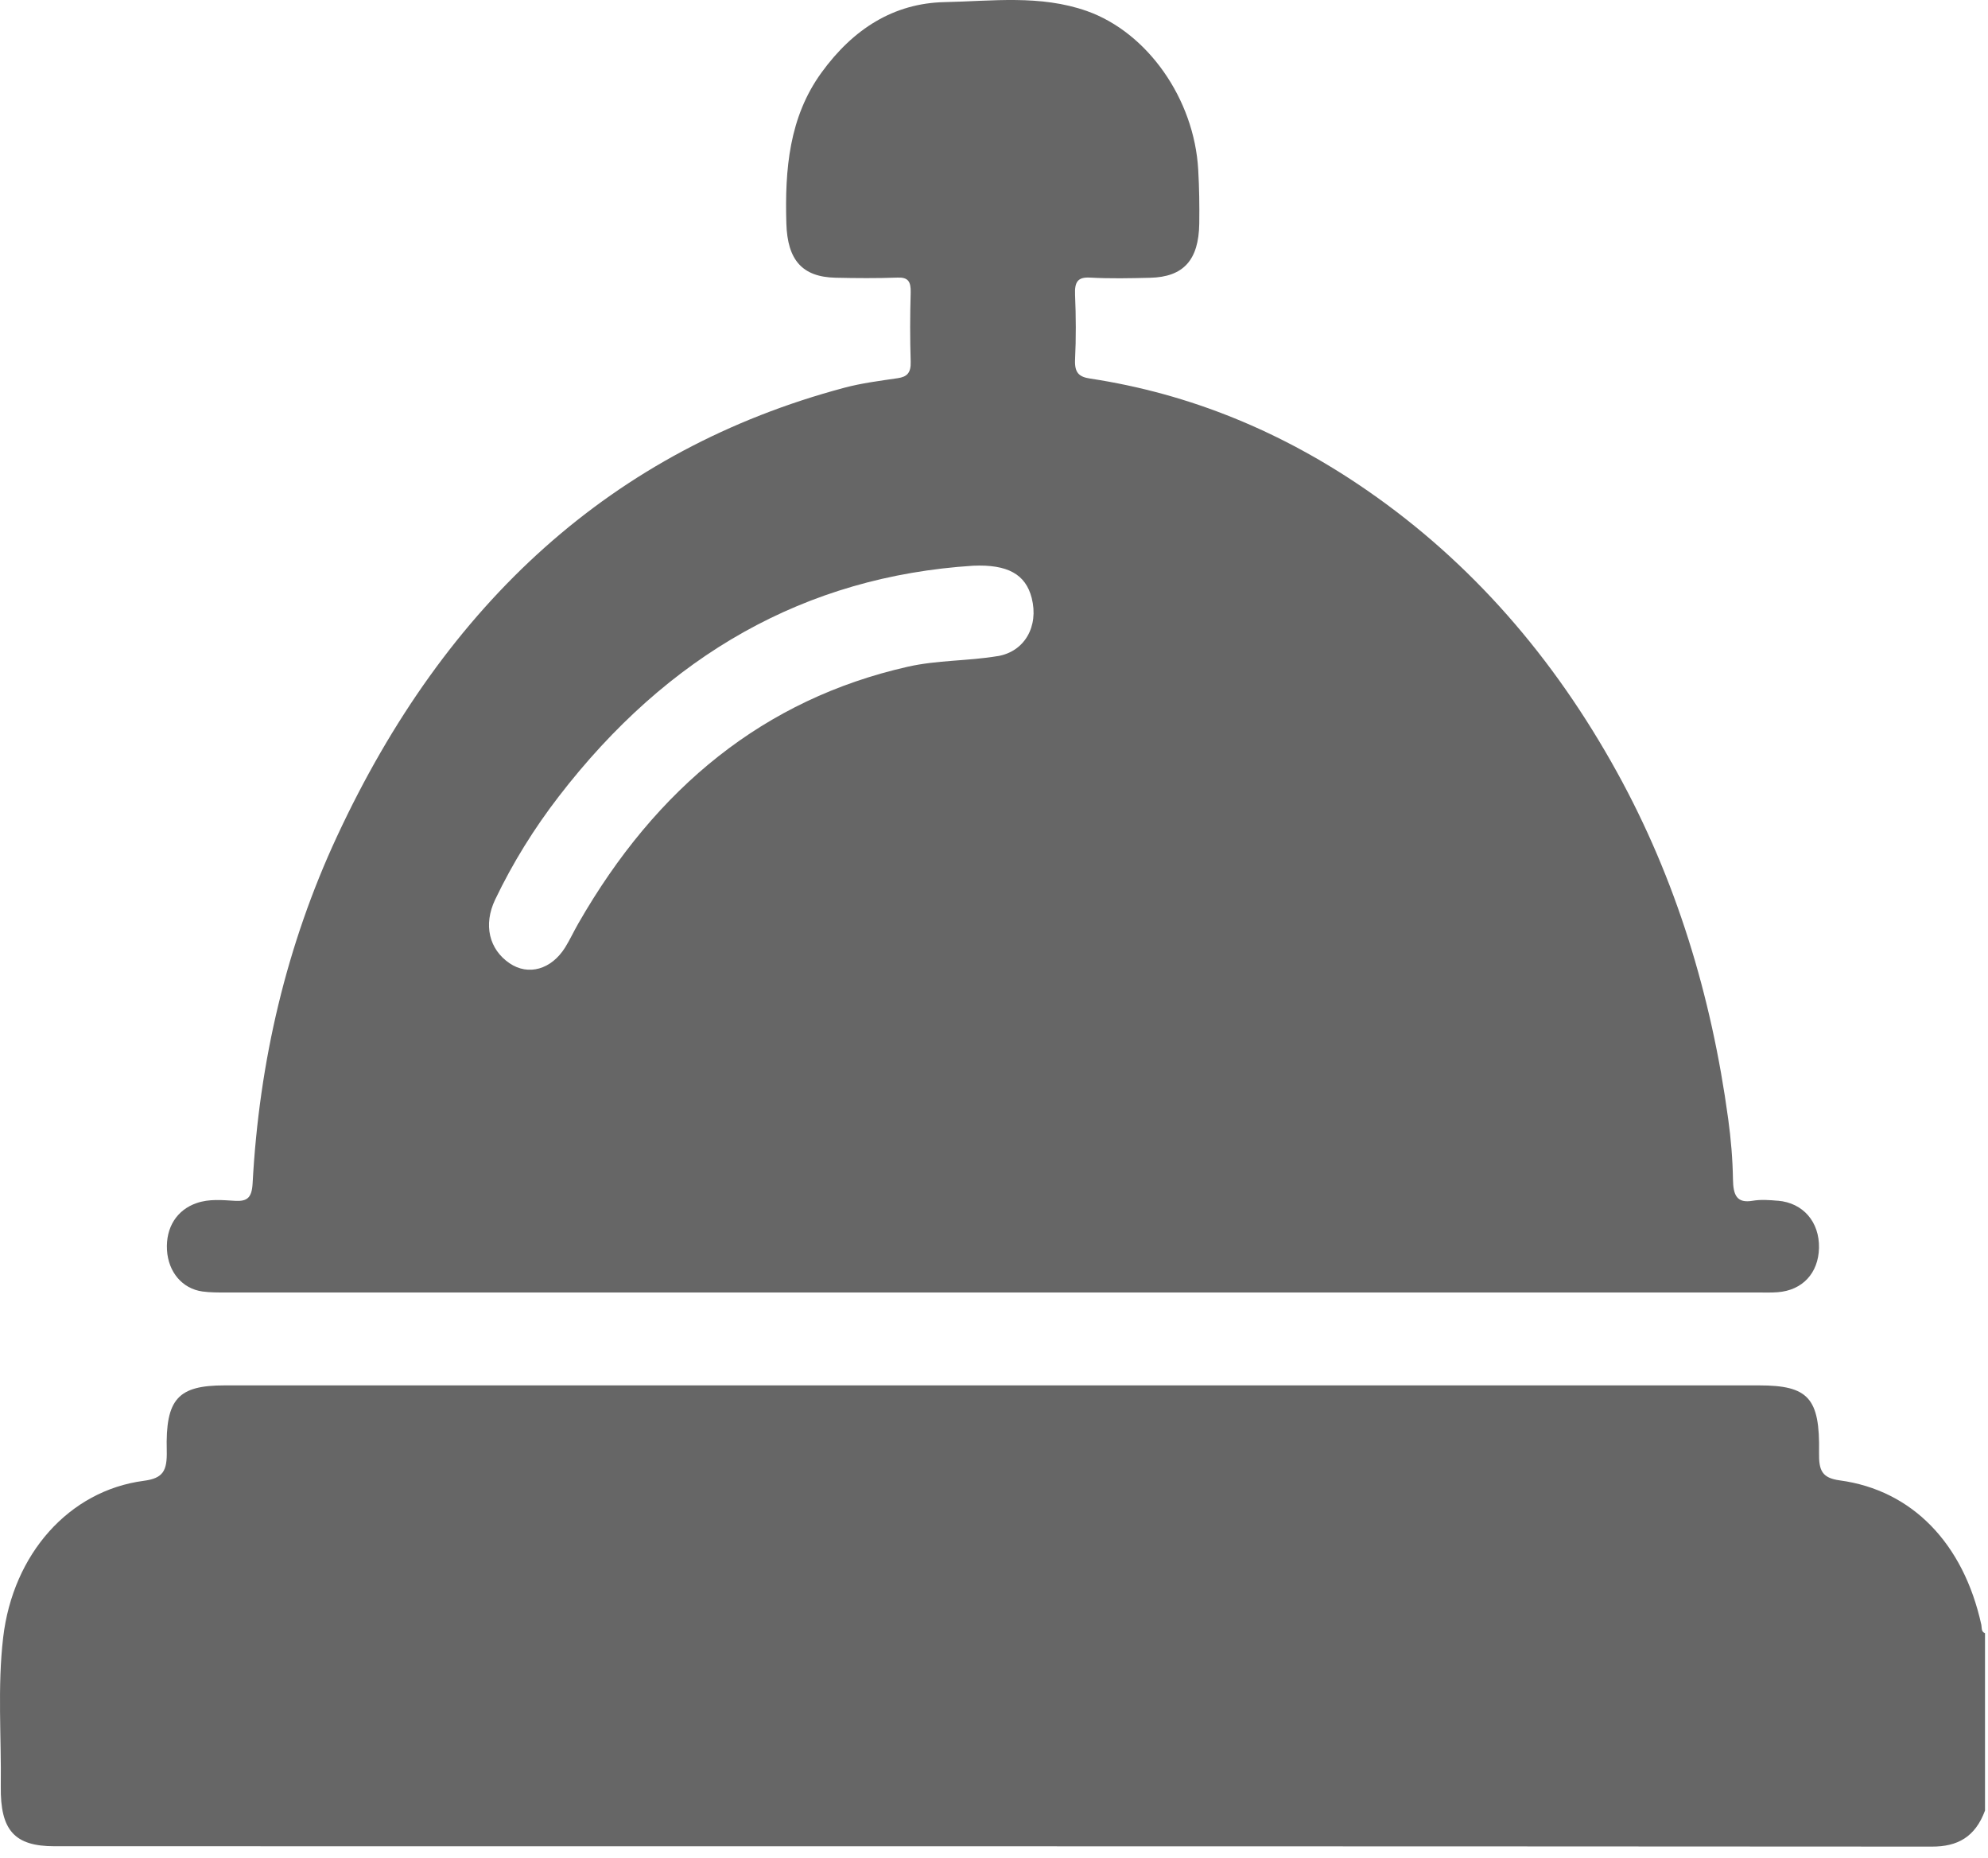
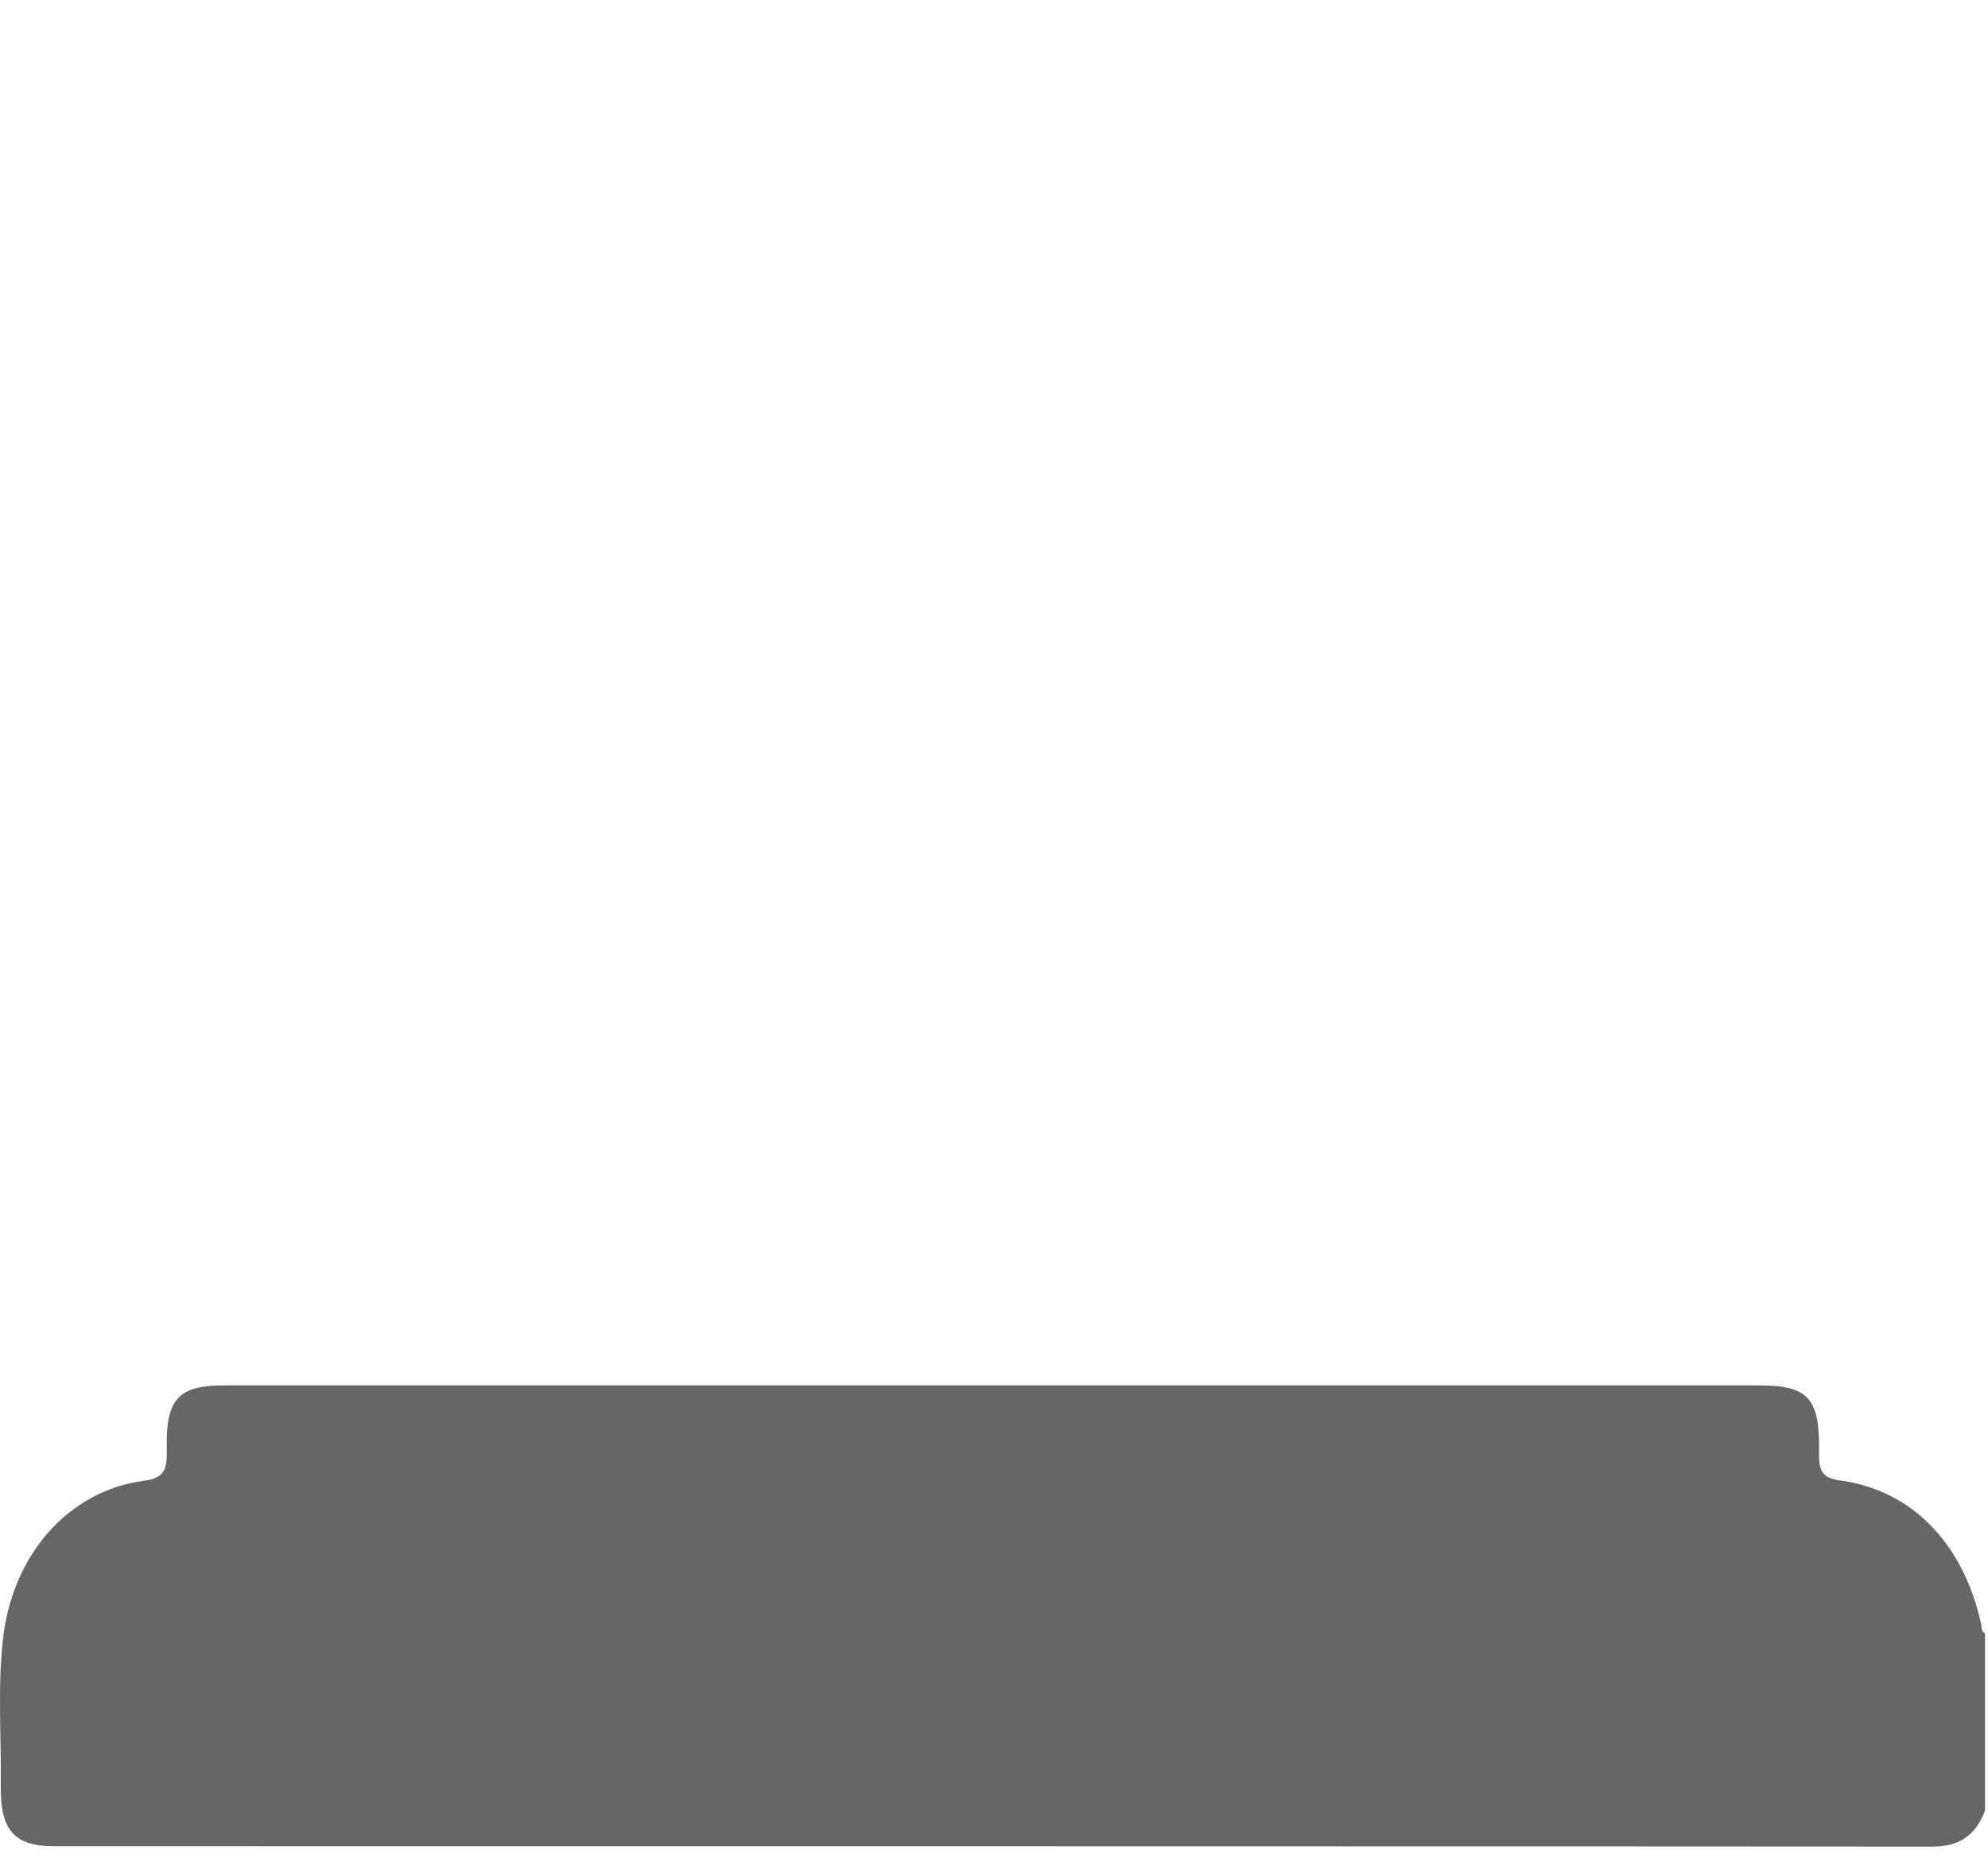
<svg xmlns="http://www.w3.org/2000/svg" width="76" height="71" viewBox="0 0 76 71" fill="none">
  <path d="M75.886 69.201C75.511 70.214 74.833 70.582 73.856 70.579C49.931 70.563 26.006 70.568 2.081 70.565C0.561 70.565 0.009 69.964 0.03 68.283C0.055 66.385 -0.101 64.477 0.121 62.586C0.496 59.395 2.64 56.973 5.496 56.598C6.235 56.501 6.393 56.221 6.375 55.443C6.323 53.461 6.813 52.951 8.584 52.951C28.139 52.951 47.693 52.951 67.248 52.951C69.126 52.951 69.579 53.429 69.541 55.518C69.53 56.207 69.653 56.489 70.336 56.582C73.105 56.957 75.059 58.993 75.742 62.086C75.77 62.211 75.73 62.367 75.886 62.421V69.201Z" fill="black" fill-opacity="0.6" />
-   <path d="M67.966 45.894C67.646 45.866 67.318 45.841 67.005 45.894C66.394 45.999 66.259 45.68 66.25 45.072C66.238 44.304 66.173 43.531 66.068 42.769C65.427 38.043 64.07 33.597 61.819 29.517C59.388 25.108 56.234 21.491 52.283 18.757C49.015 16.496 45.486 15.047 41.675 14.469C41.257 14.406 41.076 14.255 41.099 13.747C41.139 12.923 41.134 12.094 41.099 11.269C41.078 10.773 41.202 10.585 41.67 10.61C42.435 10.652 43.202 10.636 43.966 10.617C45.241 10.587 45.826 9.944 45.847 8.549C45.856 7.862 45.847 7.17 45.807 6.486C45.654 3.775 43.863 1.238 41.549 0.421C39.761 -0.208 37.926 0.044 36.108 0.081C34.171 0.123 32.621 1.099 31.404 2.776C30.169 4.478 30.001 6.472 30.062 8.544C30.104 9.942 30.67 10.587 31.945 10.615C32.736 10.633 33.526 10.638 34.316 10.61C34.71 10.596 34.826 10.752 34.815 11.181C34.789 12.061 34.787 12.944 34.815 13.824C34.829 14.255 34.672 14.404 34.318 14.455C33.635 14.556 32.943 14.642 32.274 14.821C23.435 17.183 17.043 23.024 12.885 31.965C10.955 36.113 9.908 40.563 9.657 45.233C9.626 45.783 9.449 45.922 8.988 45.897C8.5 45.869 8.002 45.815 7.517 45.983C6.764 46.241 6.333 46.912 6.384 47.779C6.433 48.617 6.967 49.255 7.741 49.362C8.034 49.402 8.333 49.4 8.626 49.4C18.402 49.4 28.181 49.4 37.957 49.4C47.709 49.4 57.462 49.4 67.213 49.4C67.46 49.4 67.707 49.409 67.954 49.39C68.905 49.32 69.518 48.661 69.539 47.697C69.56 46.705 68.933 45.974 67.968 45.892L67.966 45.894ZM38.143 25.076C36.999 25.269 35.836 25.225 34.694 25.485C29.223 26.727 25.092 30.09 22.109 35.295C21.936 35.596 21.789 35.915 21.608 36.208C21.078 37.058 20.197 37.305 19.479 36.816C18.701 36.287 18.468 35.349 18.931 34.38C19.605 32.971 20.423 31.66 21.356 30.449C25.528 25.027 30.791 22.032 37.206 21.622C38.519 21.566 39.211 21.948 39.442 22.858C39.717 23.941 39.171 24.903 38.143 25.078V25.076Z" fill="black" fill-opacity="0.6" />
</svg>